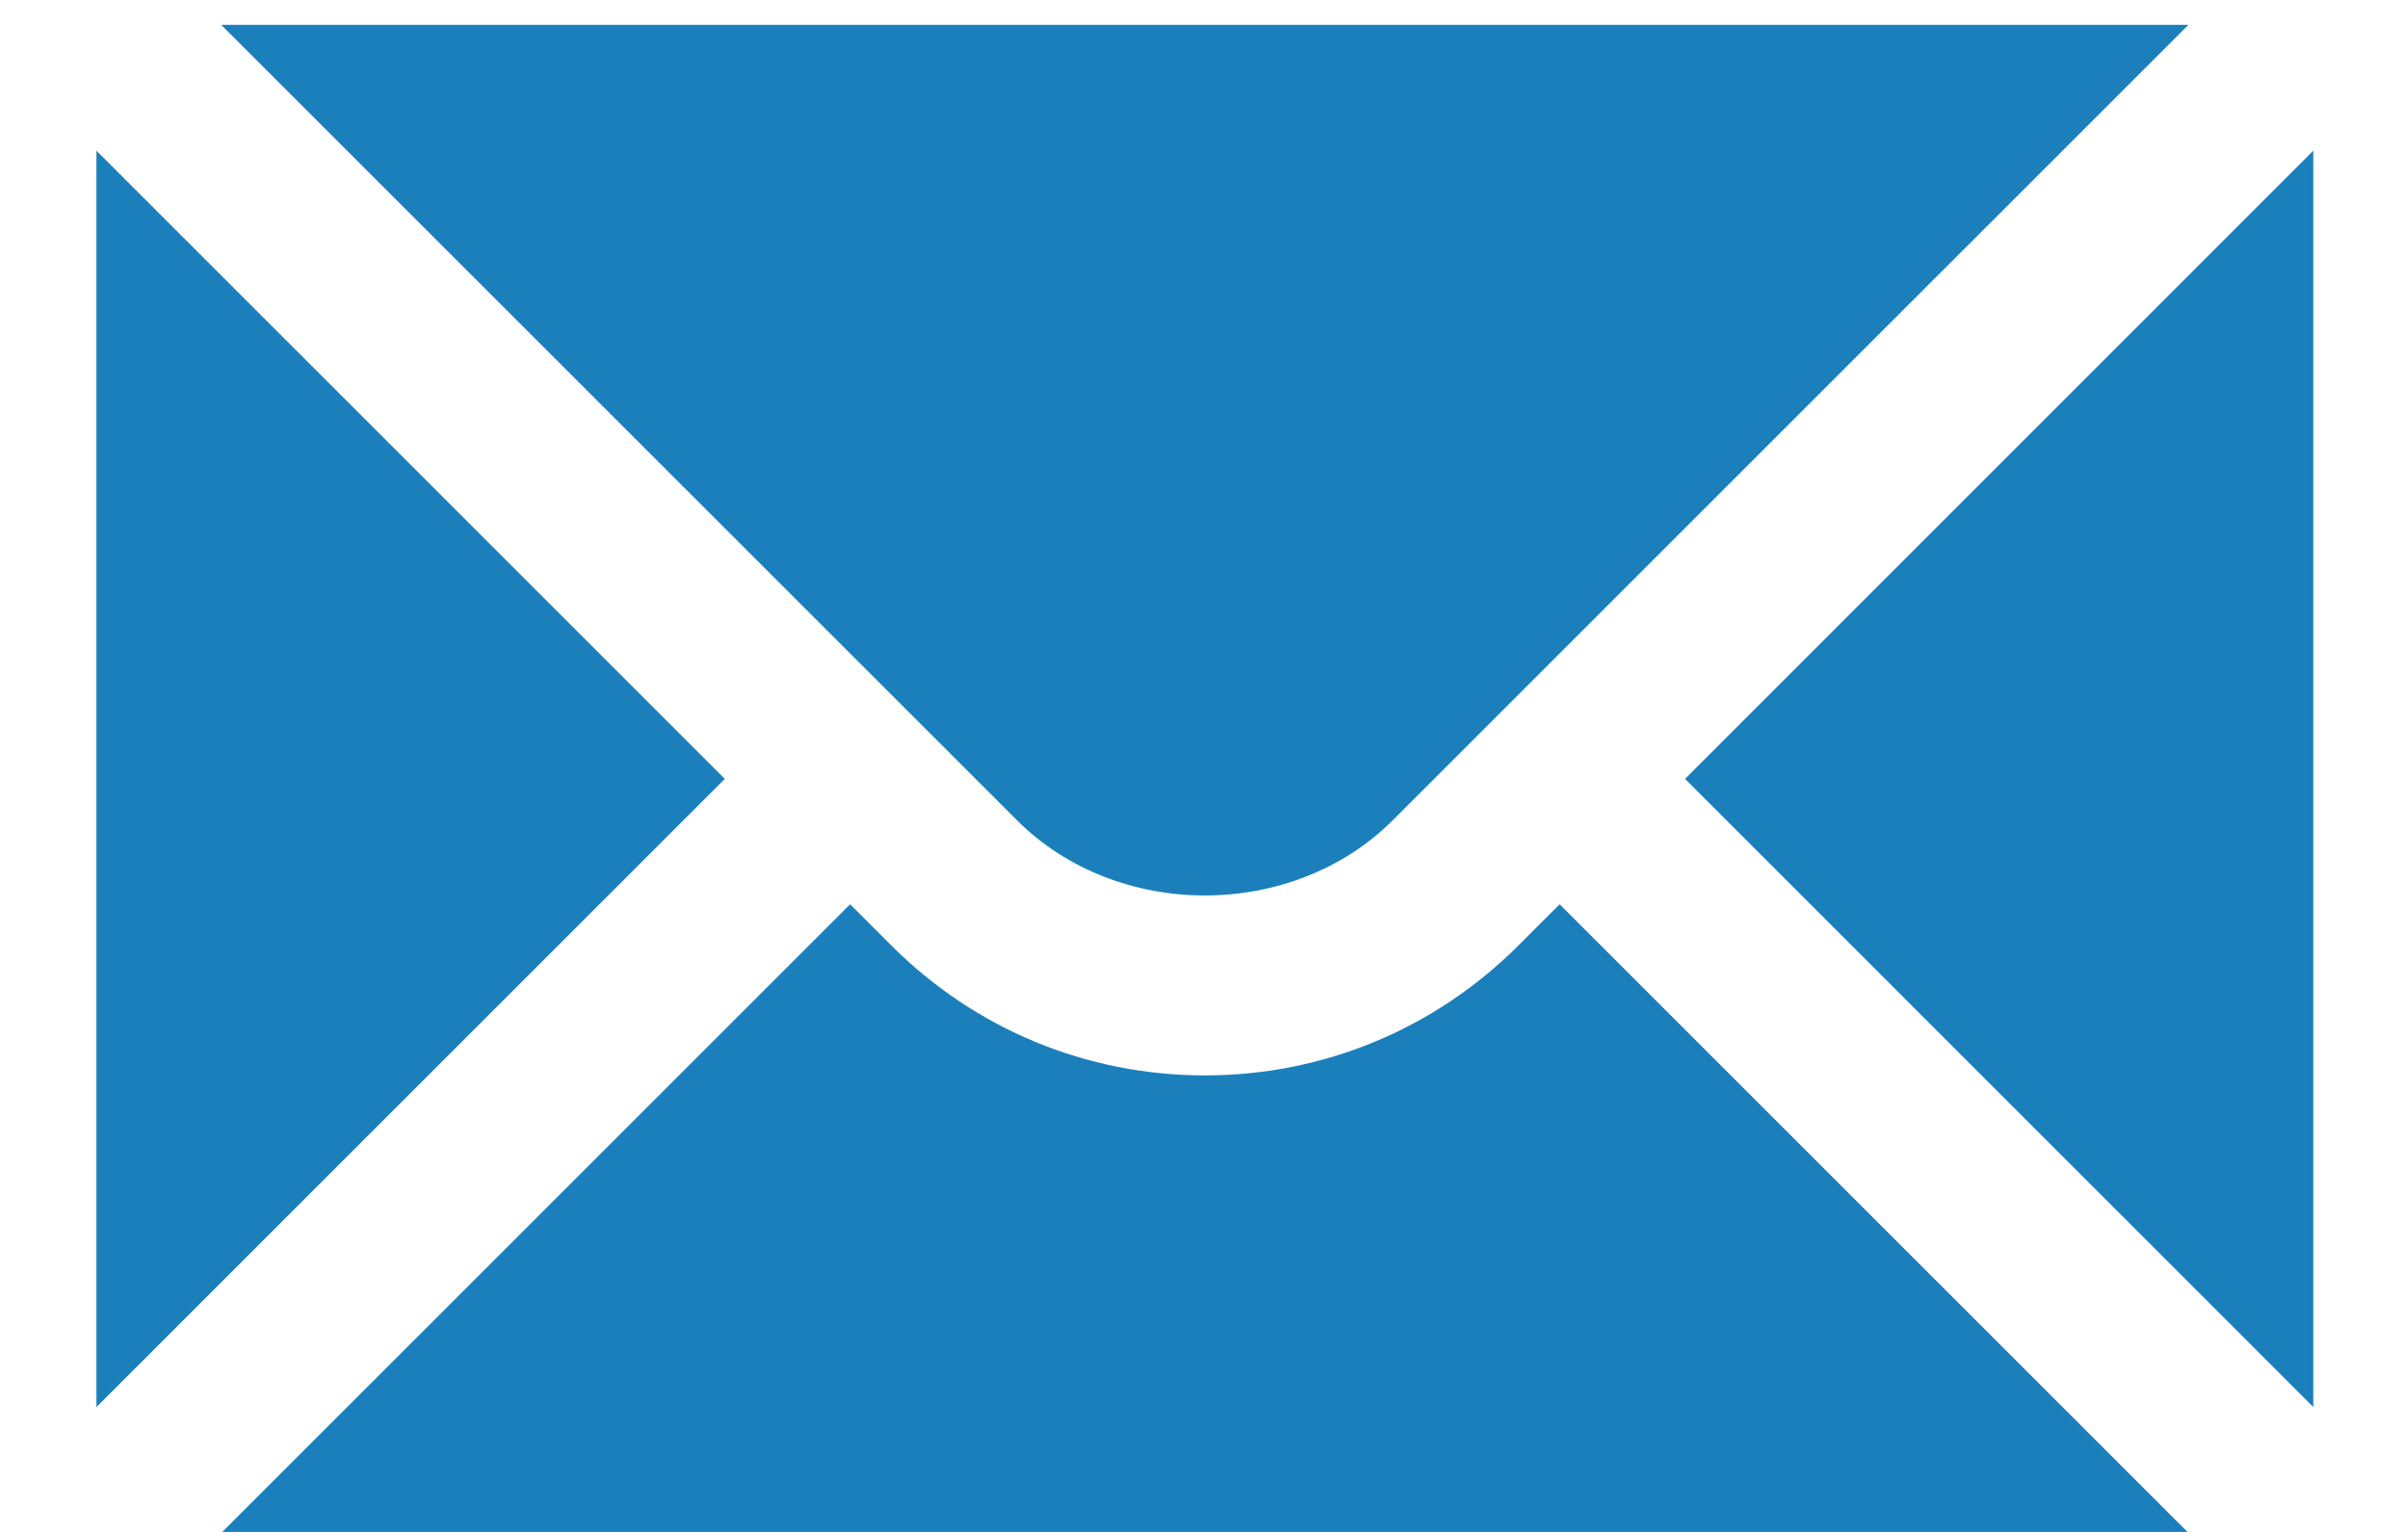
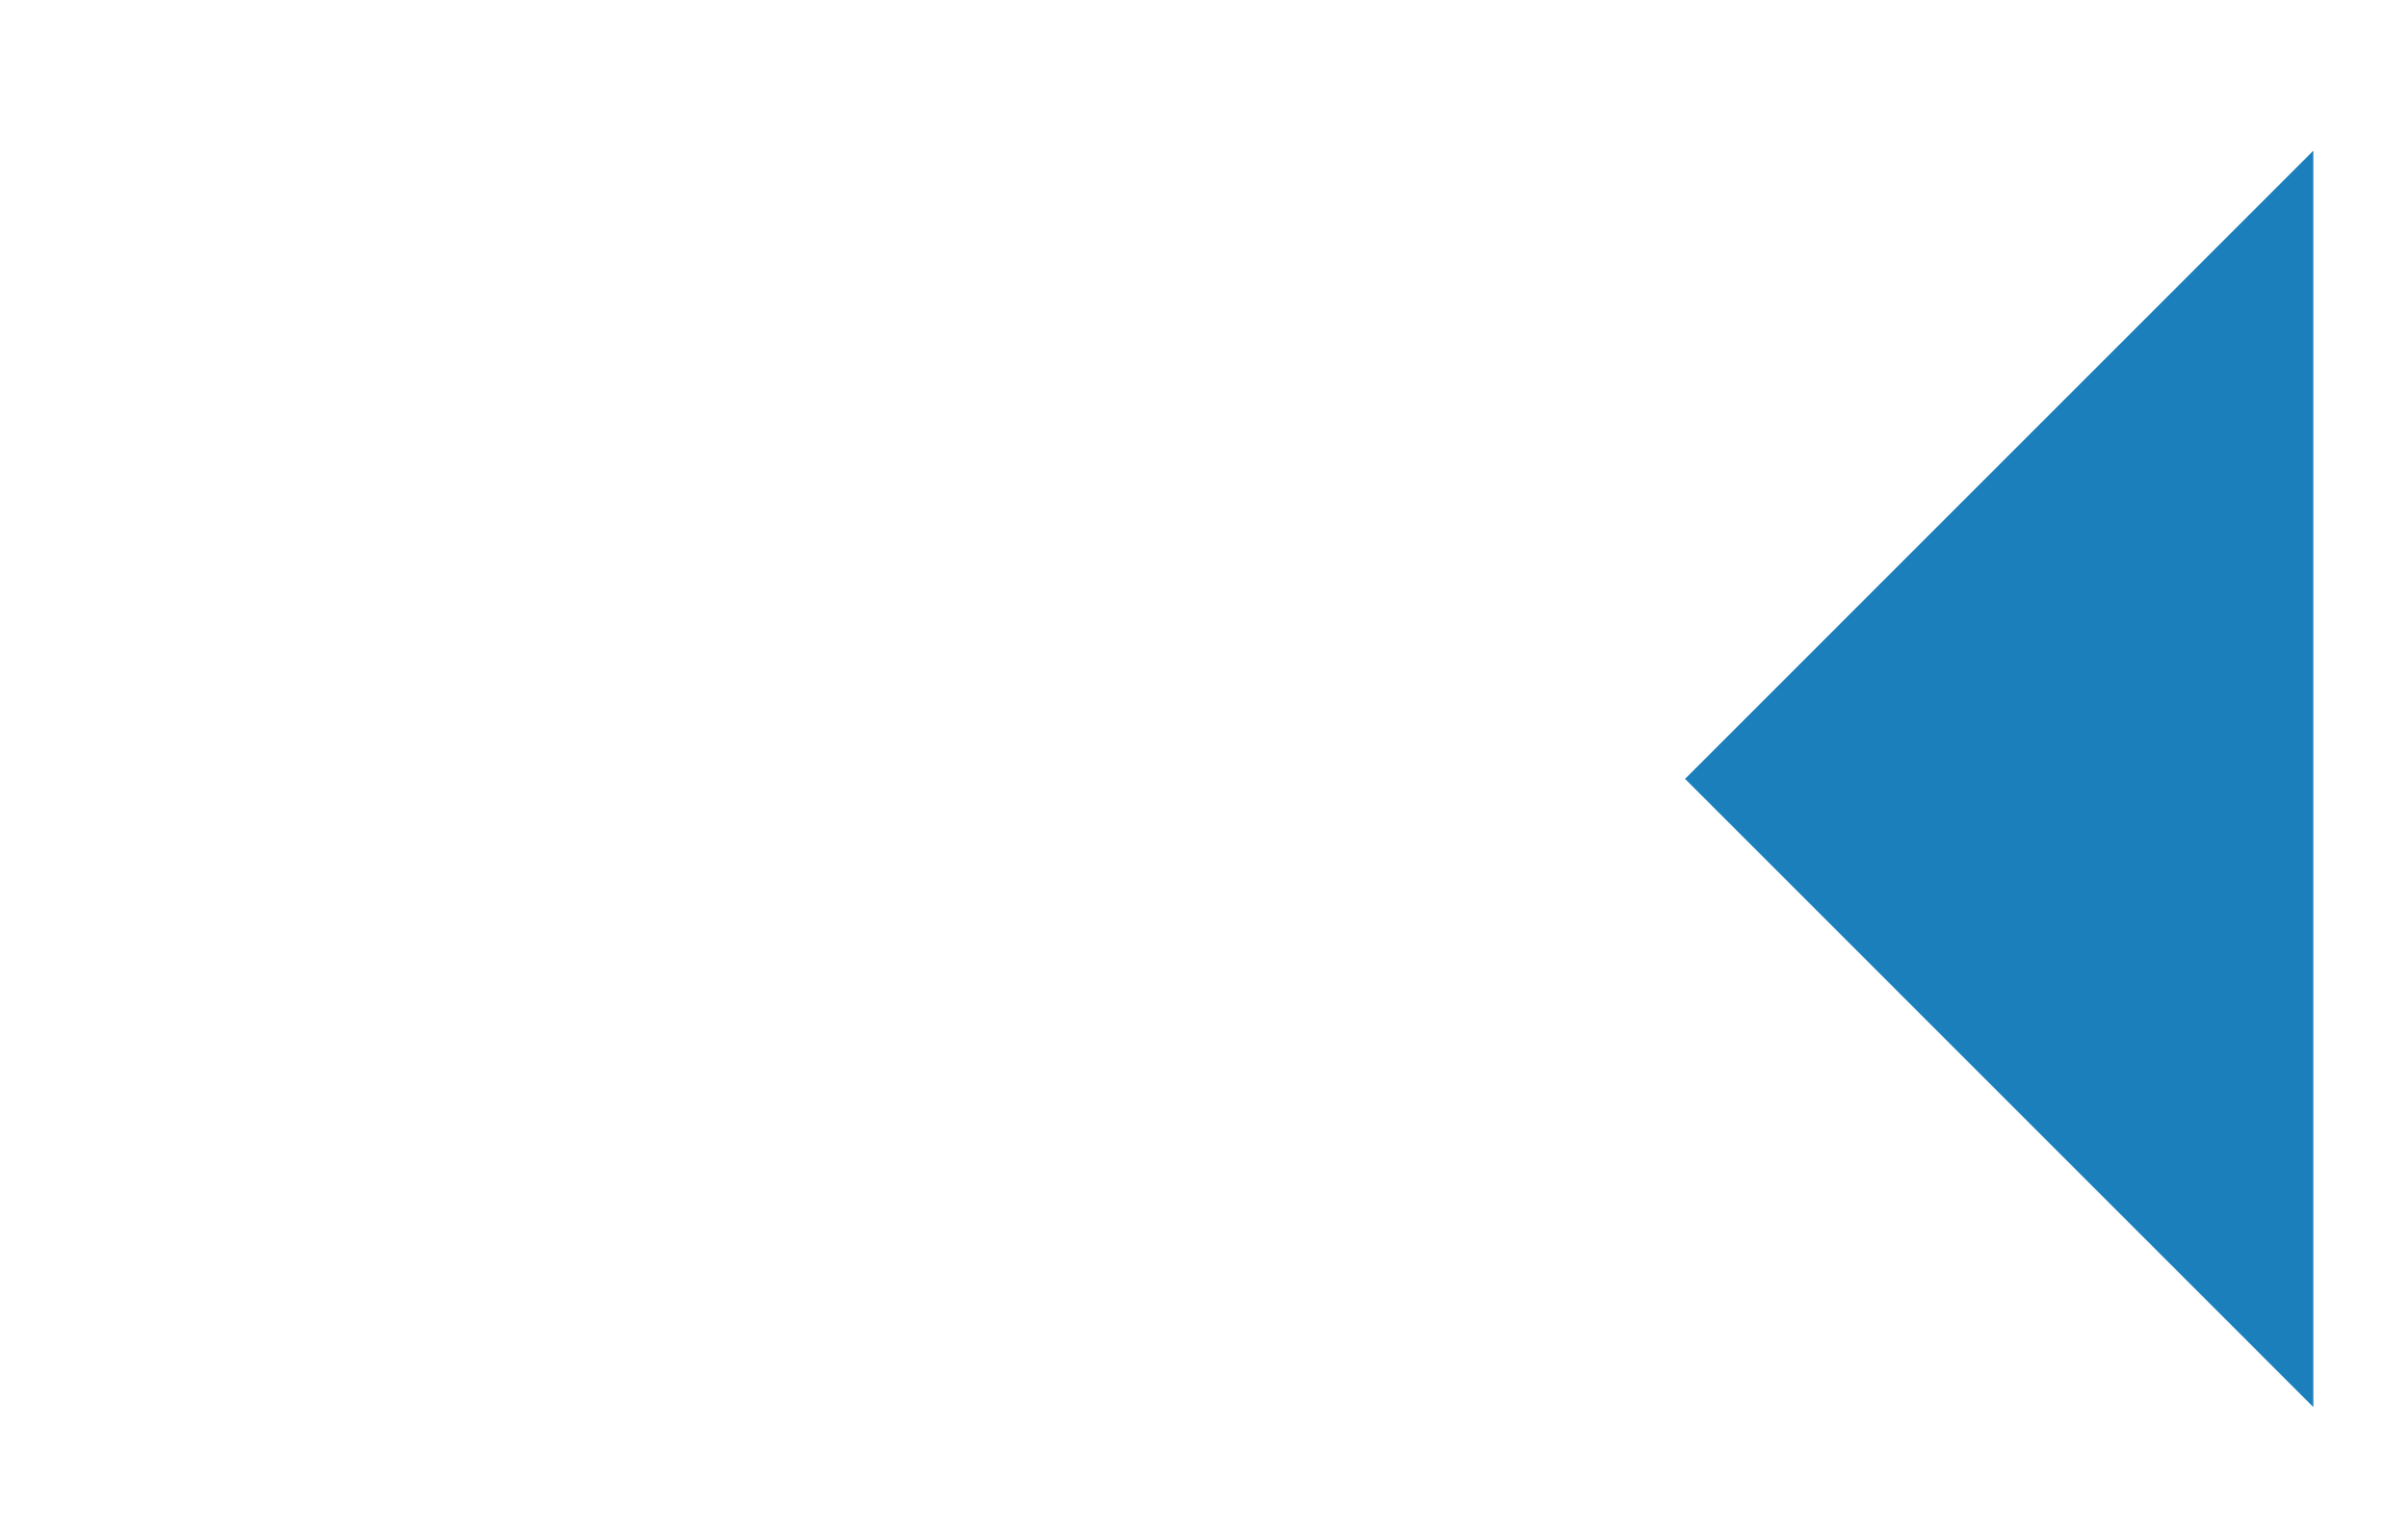
<svg xmlns="http://www.w3.org/2000/svg" width="22" height="14" viewBox="0 0 22 14" fill="none">
-   <path d="M0.881 1.377V12.859L6.622 7.118L0.881 1.377Z" fill="#1B7FBC" />
-   <path d="M2.021 0.227L9.29 7.495C10.207 8.413 11.808 8.413 12.726 7.495L19.994 0.227H2.021Z" fill="#1B7FBC" />
-   <path d="M13.872 8.641C13.108 9.405 12.09 9.828 11.008 9.828C9.926 9.828 8.908 9.405 8.144 8.641L7.767 8.264L2.031 14H19.985L14.249 8.264L13.872 8.641Z" fill="#1B7FBC" />
  <path d="M15.395 7.118L21.135 12.859V1.377L15.395 7.118Z" fill="#1B7FBC" />
</svg>